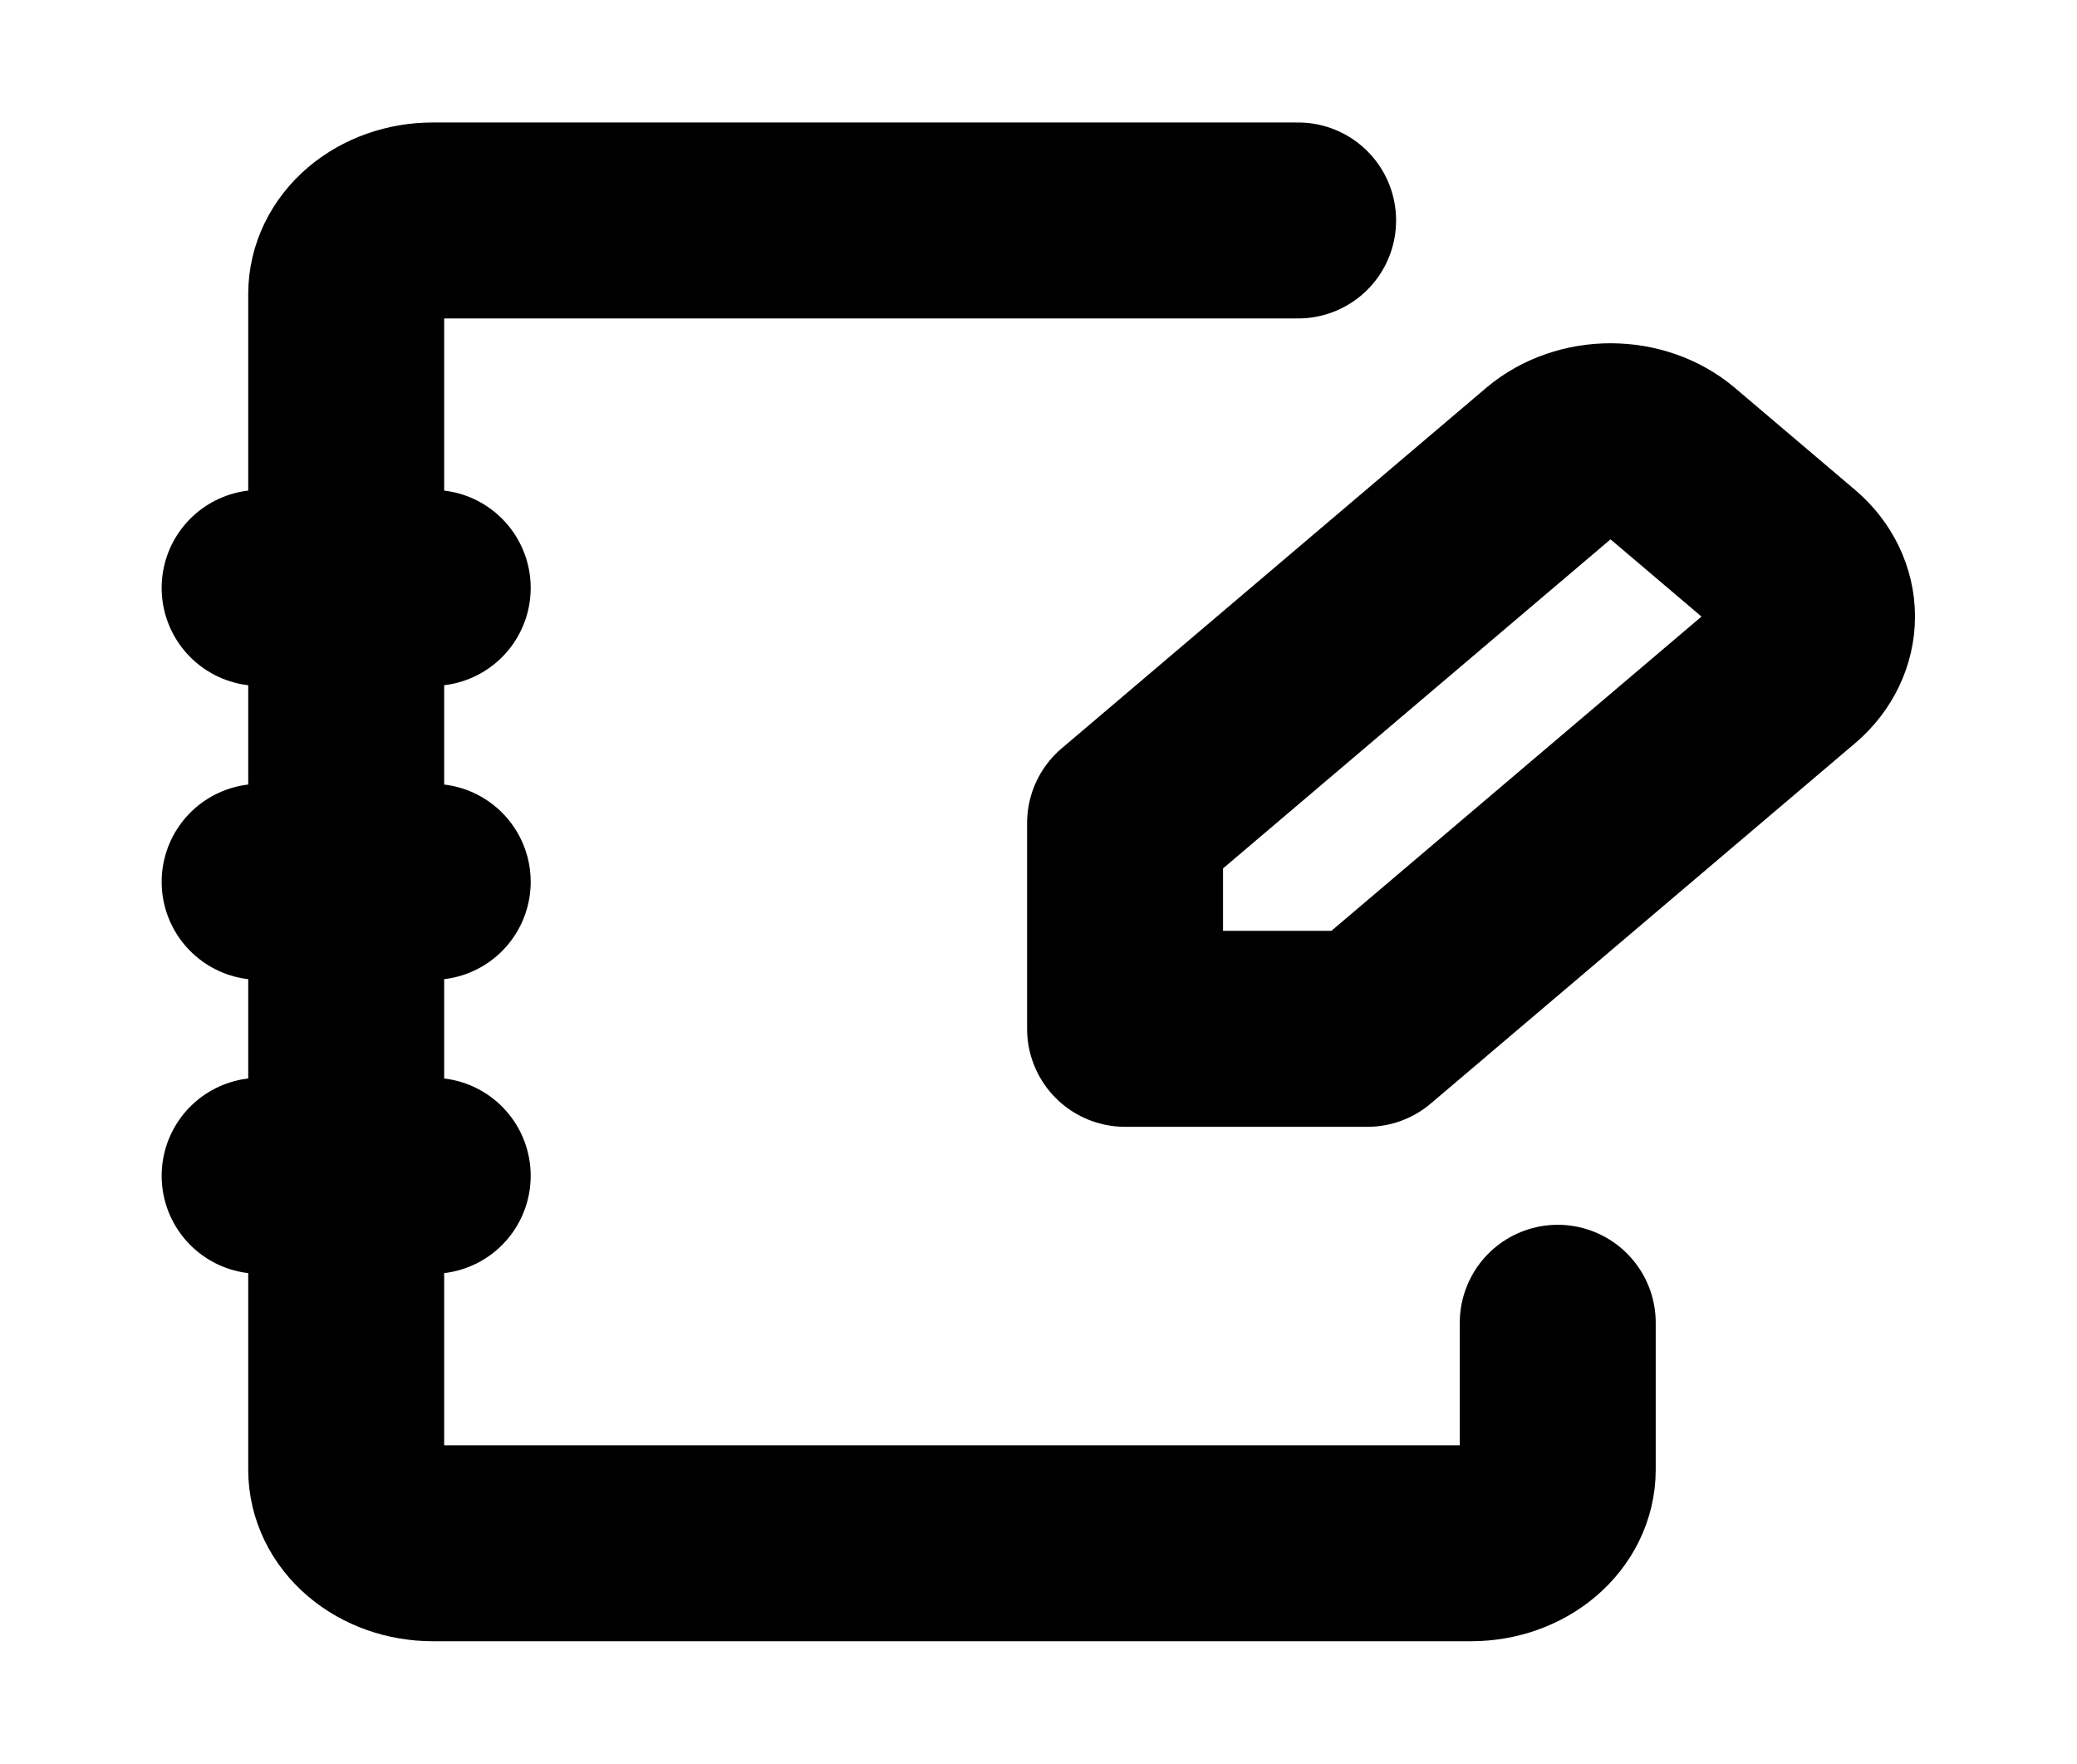
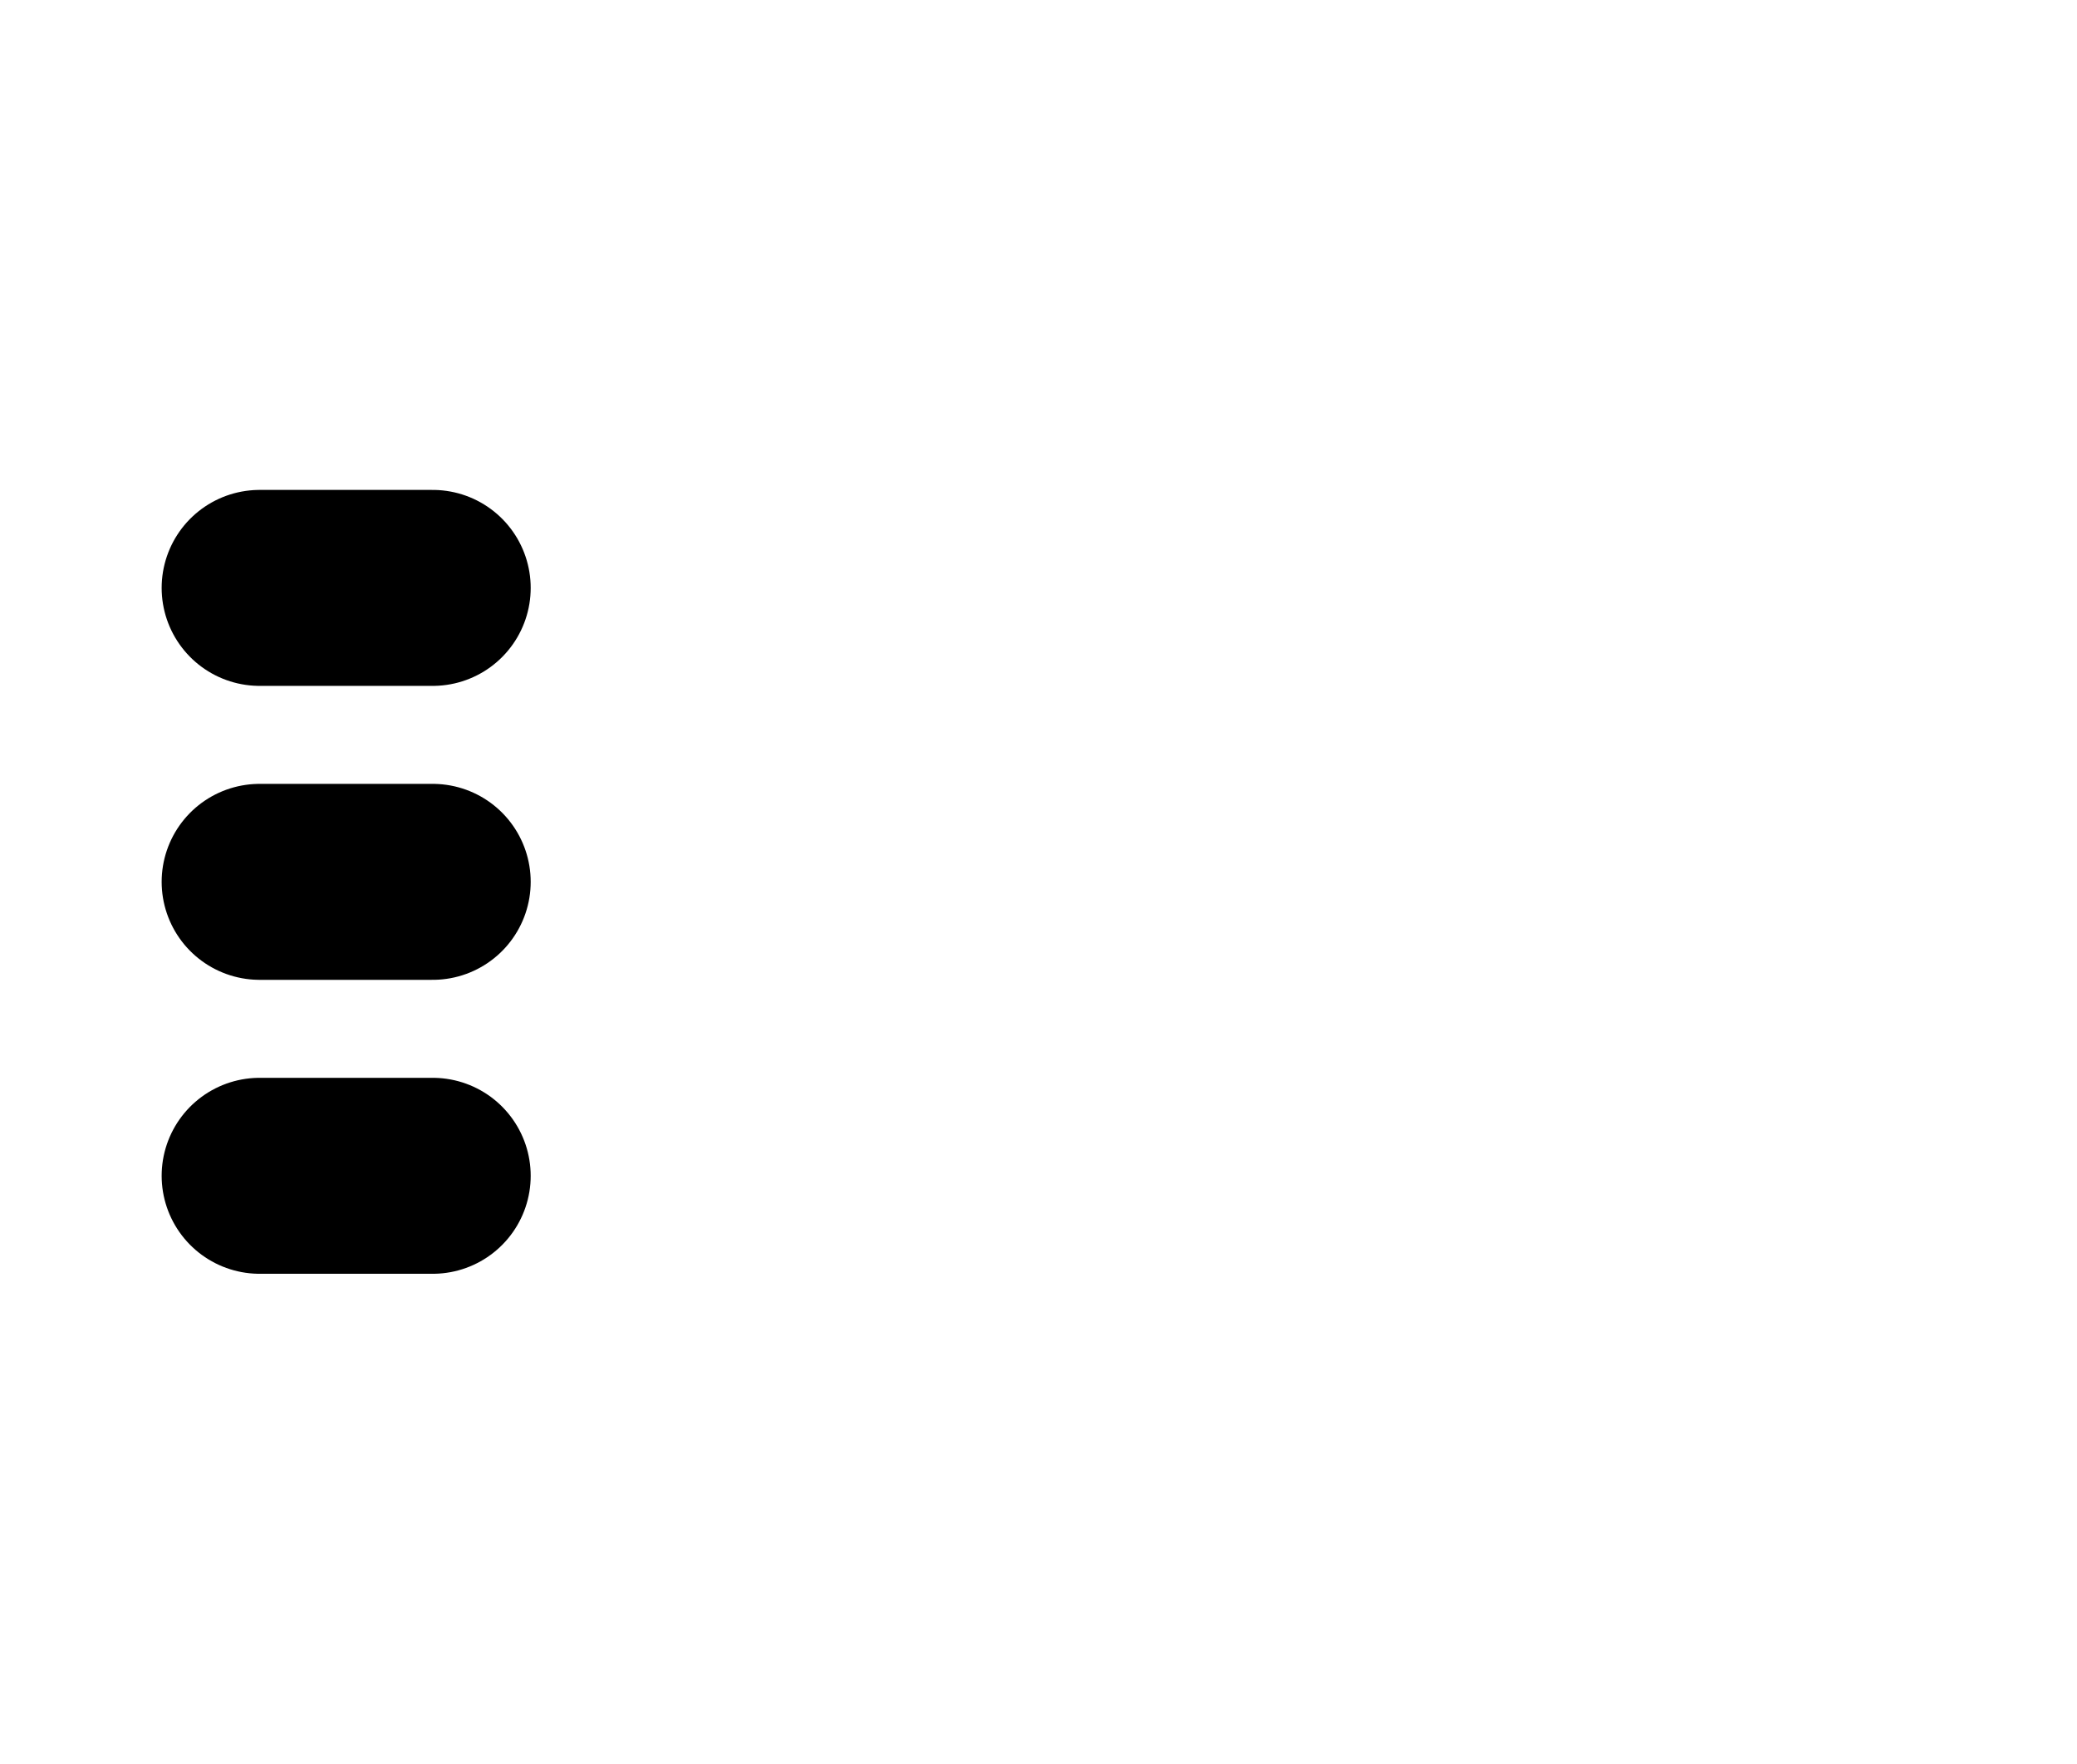
<svg xmlns="http://www.w3.org/2000/svg" width="53" height="45" viewBox="0 0 53 45" fill="none">
-   <path d="M45.735 14.419L42.643 11.794C42.23 11.45 41.675 11.258 41.097 11.258C40.519 11.258 39.964 11.45 39.551 11.794L28.709 21V26.25H34.892L45.735 17.044C46.139 16.693 46.366 16.222 46.366 15.731C46.366 15.241 46.139 14.769 45.735 14.419Z" stroke="black" stroke-width="5" stroke-linecap="round" stroke-linejoin="round" />
-   <path d="M39.75 33.75V37.5C39.75 37.997 39.517 38.474 39.103 38.826C38.689 39.178 38.127 39.375 37.542 39.375H11.042C10.456 39.375 9.894 39.178 9.48 38.826C9.066 38.474 8.834 37.997 8.834 37.5V7.5C8.834 7.003 9.066 6.526 9.48 6.174C9.894 5.823 10.456 5.625 11.042 5.625H33.125" stroke="black" stroke-width="5" stroke-linecap="round" stroke-linejoin="round" />
  <path d="M6.625 15H11.042M6.625 22.5H11.042M6.625 30H11.042" stroke="black" stroke-width="5" stroke-linecap="round" stroke-linejoin="round" />
</svg>